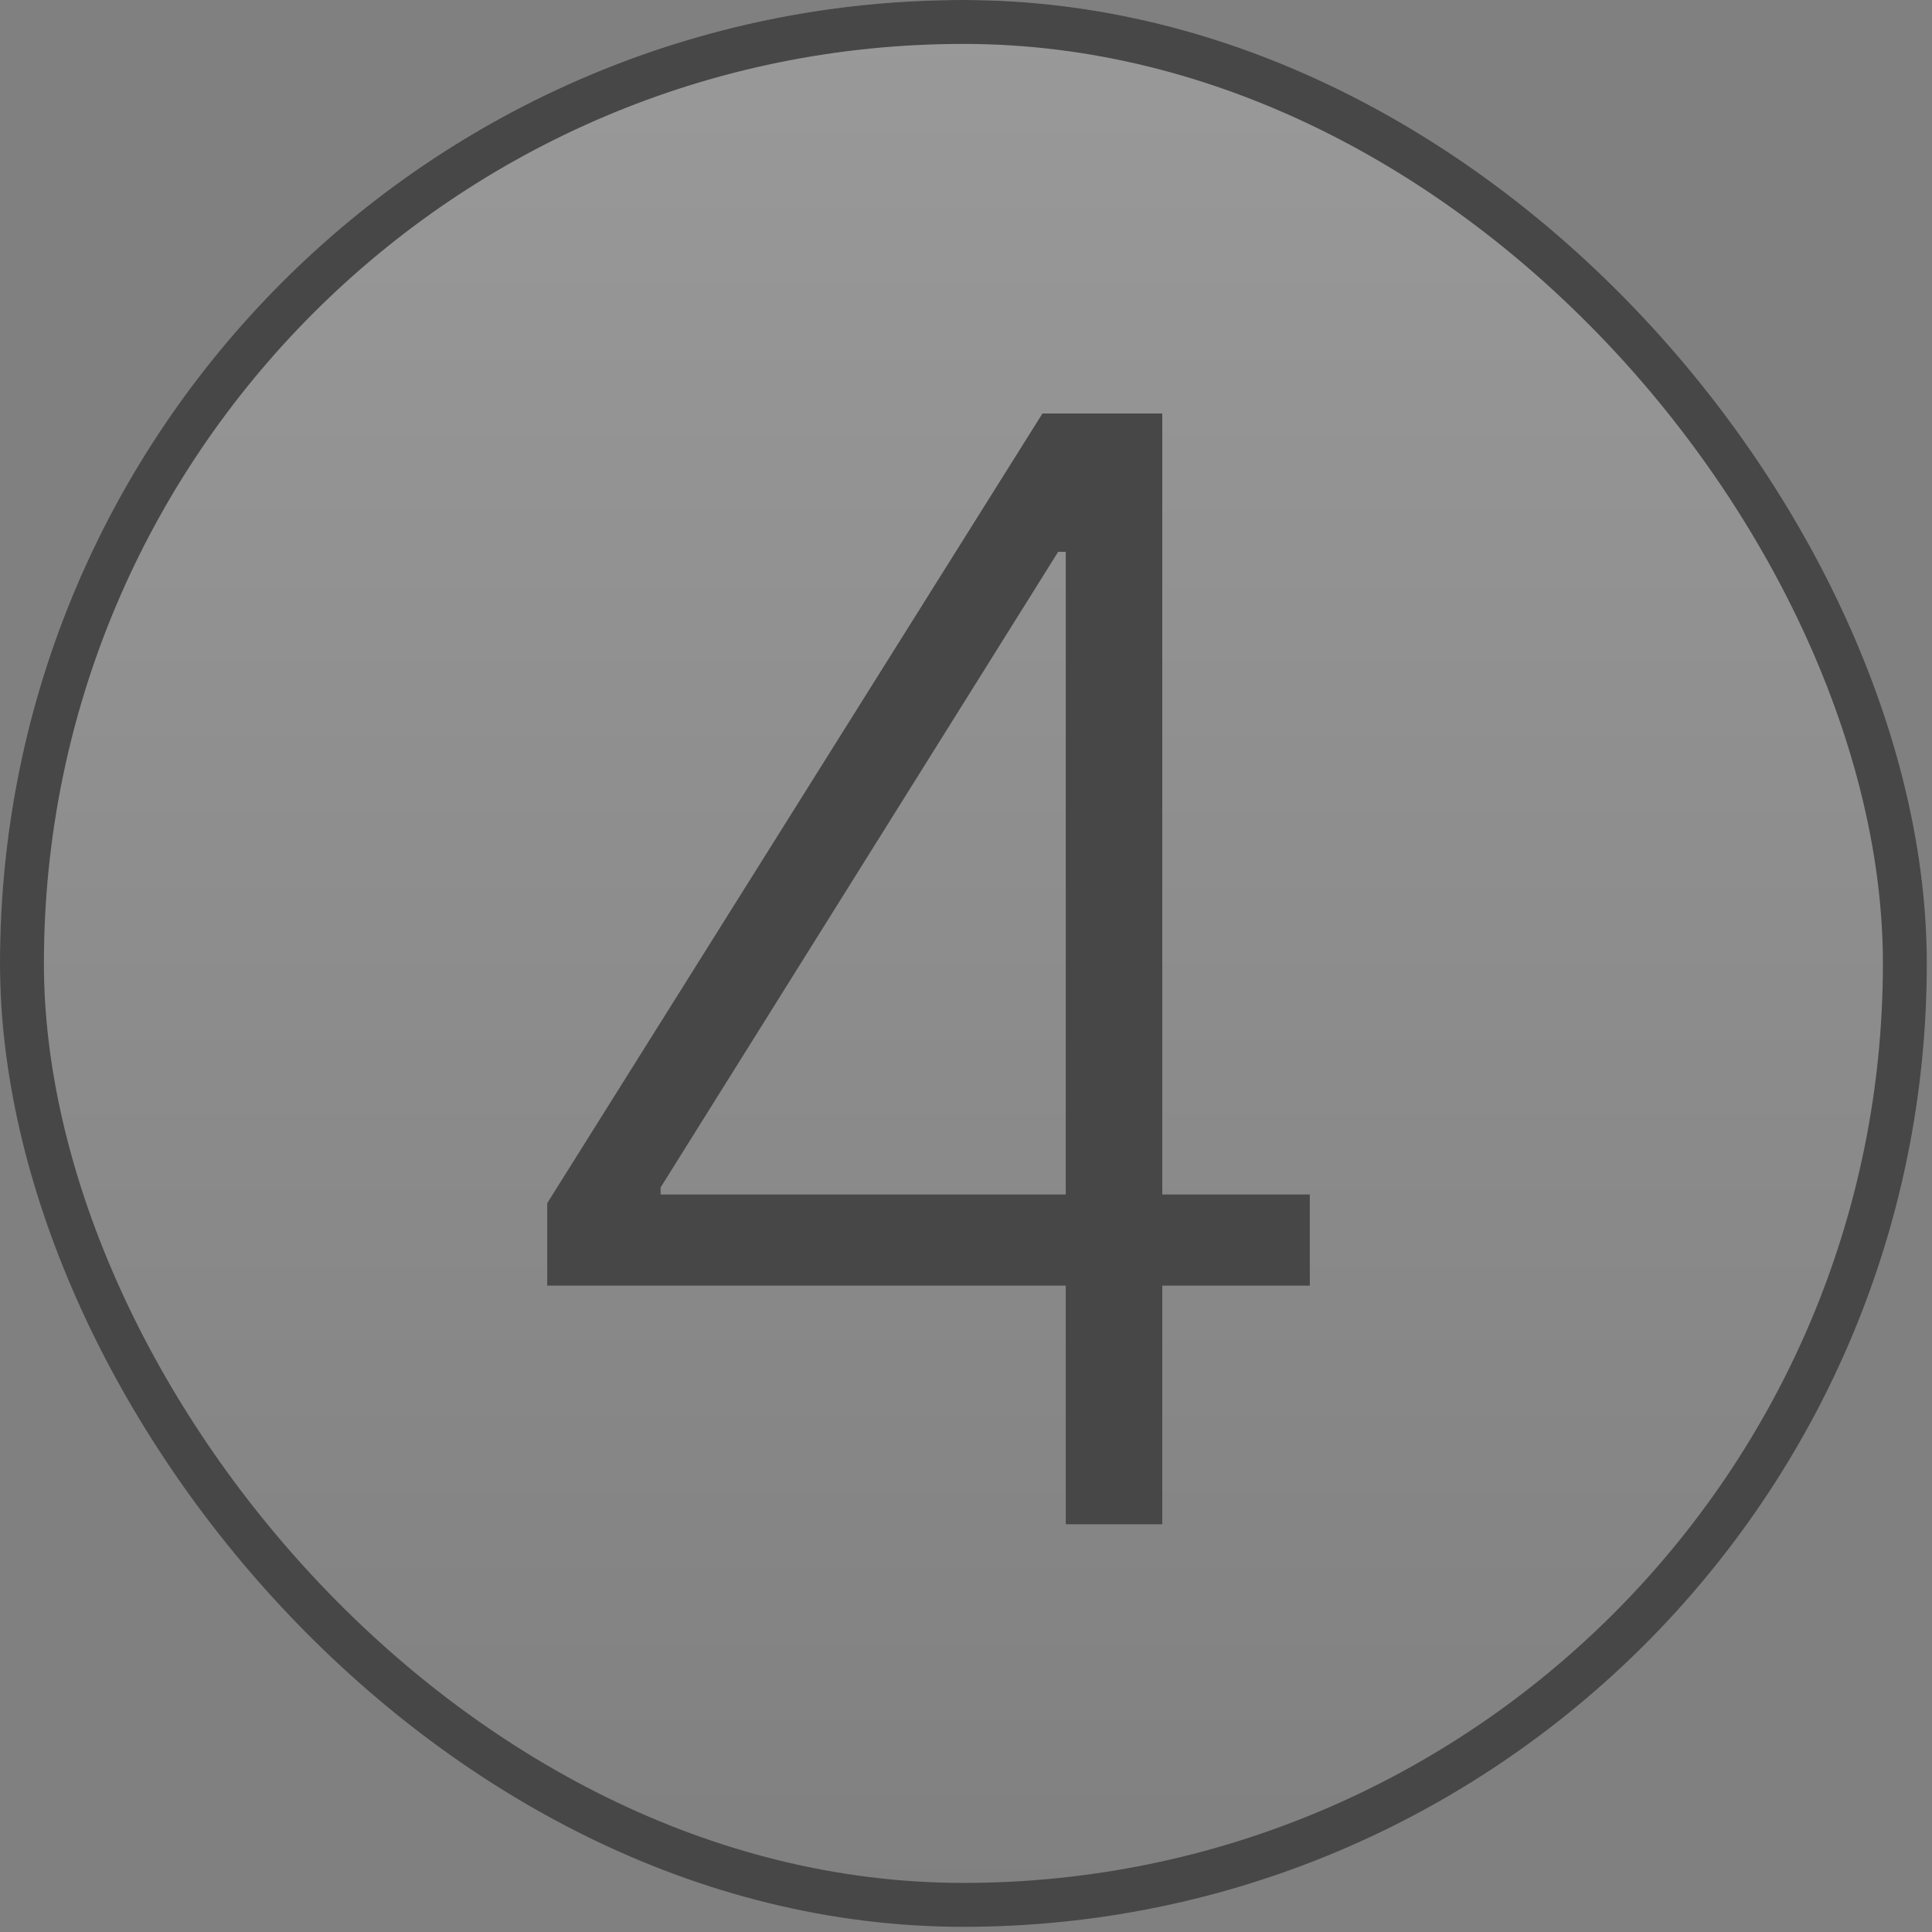
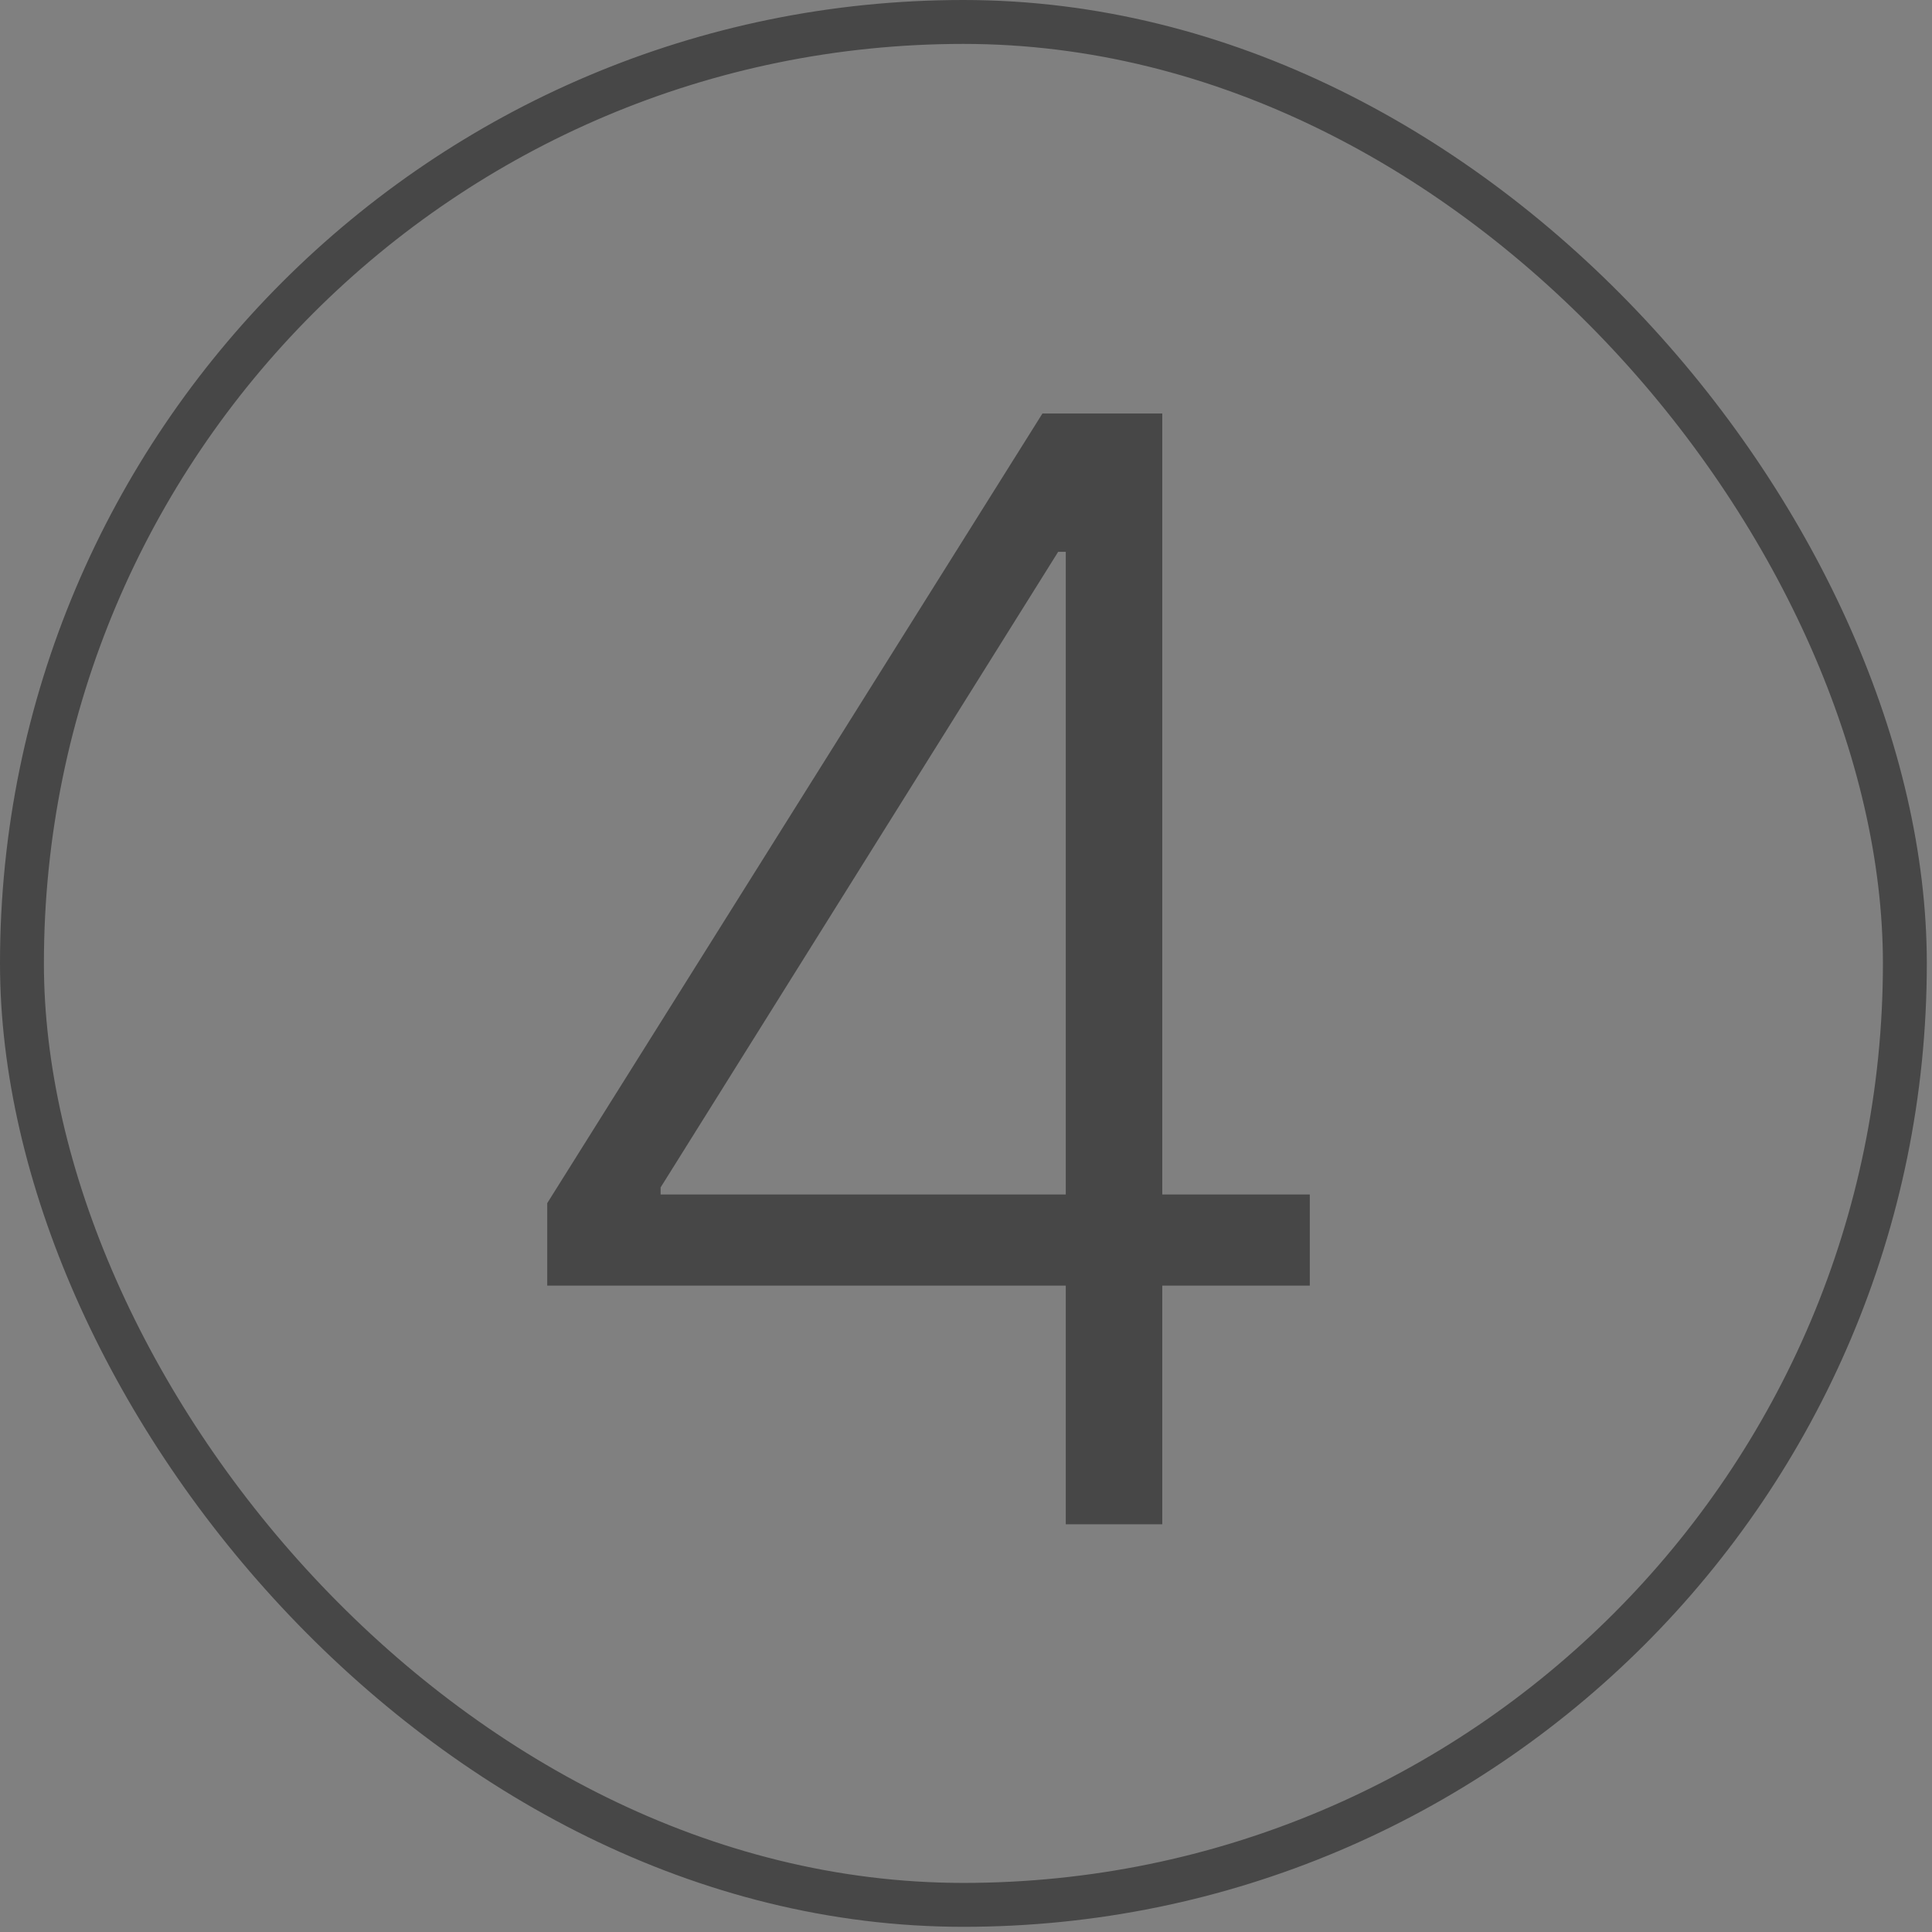
<svg xmlns="http://www.w3.org/2000/svg" width="44" height="44" viewBox="0 0 44 44" fill="none">
  <rect x="0" y="0" width="44" height="44" fill="#808080" stroke="none" />
  <g clip-path="url(#clip0_1886_27180)">
-     <rect width="43.882" height="43.882" rx="21.941" fill="url(#paint0_linear_1886_27180)" fill-opacity="0.2" />
-     <path d="M12.463 29.279V27.401L23.741 9.417H25.124V12.567H24.099L15.045 27.043V27.204H29.83V29.279H12.463ZM24.272 34.714V28.686V27.822V9.417H26.47V34.714H24.272Z" fill="#474747" />
+     <path d="M12.463 29.279V27.401L23.741 9.417H25.124V12.567H24.099L15.045 27.043V27.204H29.83V29.279H12.463ZM24.272 34.714V28.686V27.822V9.417H26.47V34.714Z" fill="#474747" />
  </g>
  <rect x="0.5" y="0.5" width="42.882" height="42.882" rx="21.441" stroke="#474747" />
  <defs>
    <linearGradient id="paint0_linear_1886_27180" x1="21.941" y1="0" x2="21.941" y2="43.882" gradientUnits="userSpaceOnUse">
      <stop stop-color="white" />
      <stop offset="1" stop-color="white" stop-opacity="0" />
    </linearGradient>
    <clipPath id="clip0_1886_27180">
      <rect width="43.882" height="43.882" rx="21.941" fill="white" />
    </clipPath>
  </defs>
</svg>